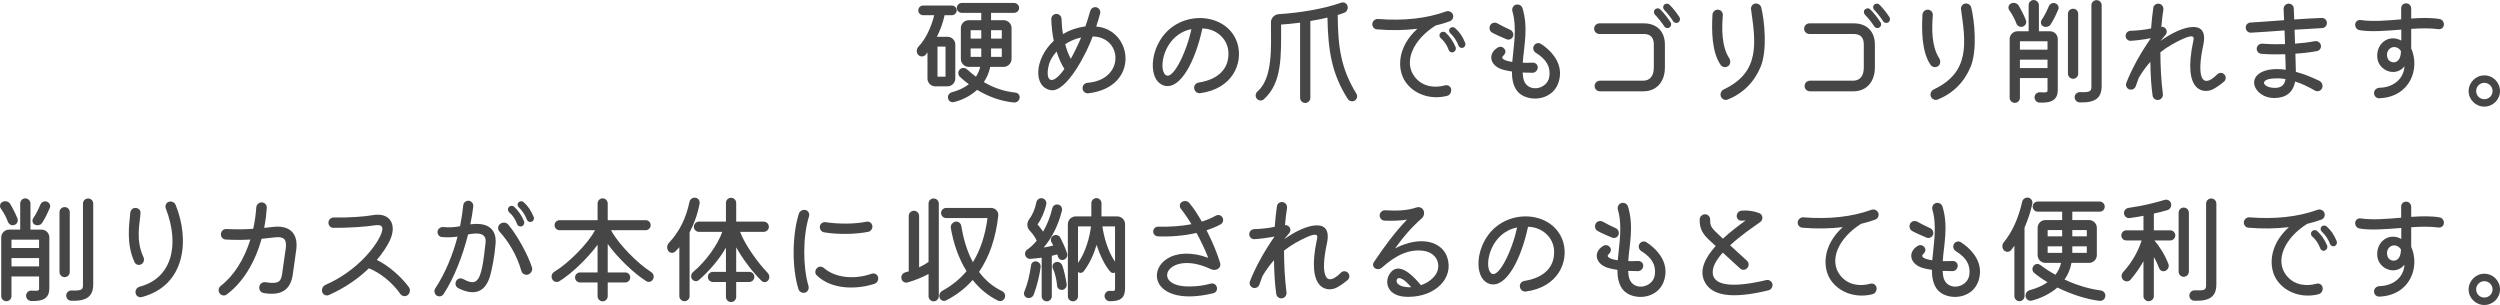
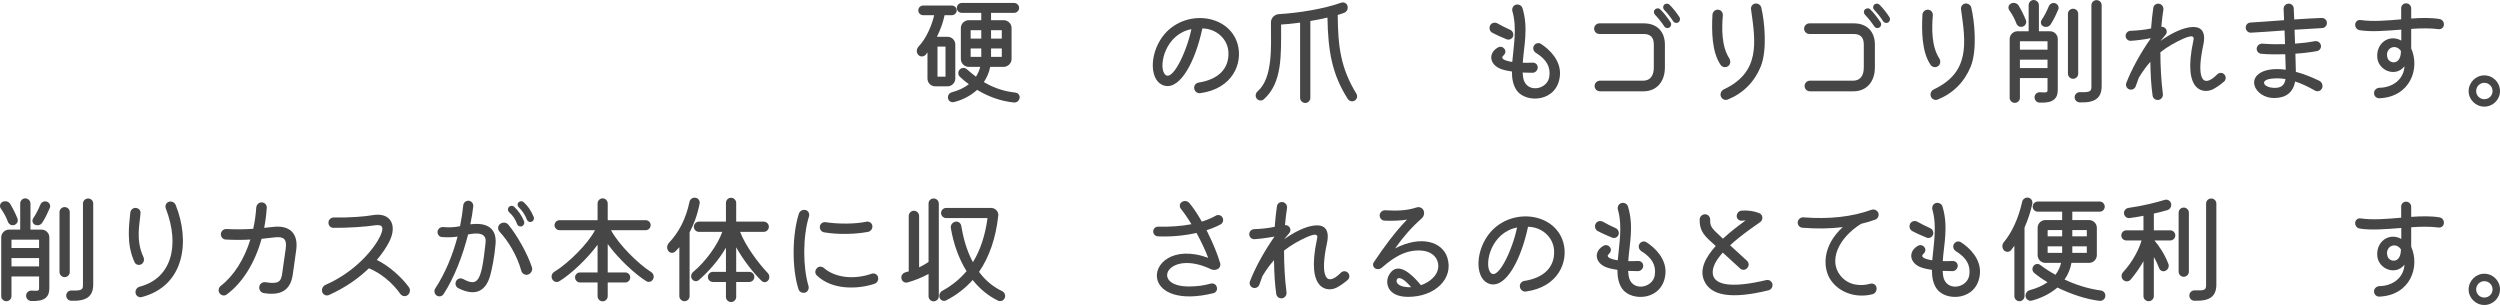
<svg xmlns="http://www.w3.org/2000/svg" id="_レイヤー_2" viewBox="0 0 466.337 56.891">
  <defs>
    <style>.cls-1{fill:#464646;}</style>
  </defs>
  <g id="PC_design">
    <g id="contents">
      <path class="cls-1" d="m178.198,14.654c0,.792-.66,1.452-1.452,1.452h-2.288c-.792,0-1.452-.638-1.452-1.452v-4.885c-.11.154-.22.309-.33.44-.374.418-1.034.439-1.408,0-.374-.44-.33-1.078.066-1.519,1.43-1.496,2.42-3.784,2.926-5.853h-2.068c-.484,0-.902-.396-.902-.902,0-.484.396-.902.902-.902h5.347c.506,0,.924.396.924.902,0,.484-.418.902-.924.902h-1.342c-.264,1.298-.771,2.706-1.431,4.026h1.98c.792,0,1.452.638,1.452,1.452v6.337Zm-1.826-.352v-5.611h-1.496v5.611h1.496Zm13.818,3.96c-.066.528-.528.902-1.056.858-2.508-.242-4.862-1.145-6.865-2.354-1.386,1.254-3.081,2.002-4.401,2.288-.484.088-.968-.242-1.034-.77-.088-.484.242-.946.726-1.078,1.254-.33,2.311-.837,3.168-1.496-.616-.44-1.166-.902-1.672-1.387-.396-.352-.396-.968-.044-1.342.352-.396.968-.396,1.342-.066.55.484,1.101.946,1.694,1.387.352-.551.638-1.167.792-1.827h-2.156c-.792-.021-1.452-.659-1.452-1.474v-5.787c0-.77.66-1.43,1.452-1.452h2.354v-1.364h-3.63c-.506,0-.924-.396-.924-.924,0-.506.418-.924.924-.924h9.747c.506,0,.946.418.946.924,0,.528-.44.924-.946.924h-4.291v1.364h2.376c.77.022,1.452.66,1.452,1.452v5.787c0,.792-.66,1.452-1.452,1.474h-2.53c-.22,1.078-.638,2.024-1.188,2.839,1.65.968,3.565,1.716,5.875,1.958.506.044.88.506.792.99Zm-7.151-12.63h-1.98v1.562h1.98v-1.562Zm-1.98,3.411v1.562h1.98v-1.562h-1.98Zm5.809-3.411h-2.002v1.562h2.002v-1.562Zm-2.002,4.973h2.002v-1.562h-2.002v1.562Z" />
-       <path class="cls-1" d="m203.011,17.404c-.55.066-1.034-.352-1.078-.901-.044-.551.374-1.013.924-1.057,6.975-.528,6.601-8.537.968-8.647-1.012,2.86-4.863,10.562-7.855,10.012-3.256-.594-3.059-5.831.594-9.197-.264-1.276-.418-2.641-.462-4.049,0-.55.418-.968.968-.968.506,0,.946.44.946.946.022.813.088,1.782.264,2.816,1.167-.704,2.575-1.21,4.181-1.431.33-.924.638-1.914.902-2.86.132-.506.638-.836,1.166-.704.506.132.814.639.682,1.166-.176.66-.418,1.496-.726,2.421,6.843.55,8.229,11.31-1.474,12.453Zm-4.467-4.532c-.572-.946-1.078-2.046-1.452-3.257-.66.727-1.144,1.519-1.386,2.267-.88,3.146.396,4.444,2.838.99Zm3.125-5.875c-1.078.22-2.09.66-2.97,1.254.242.925.572,1.849,1.034,2.729.594-1.056,1.254-2.376,1.936-3.982Z" />
      <path class="cls-1" d="m222.764,16.503c-.088-.528.286-1.013.814-1.101,3.696-.572,5.699-2.597,5.567-5.633-.11-2.486-2.223-4.423-4.863-4.467-1.276,6.007-4.049,11.397-7.019,10.693-2.794-.66-2.993-5.633-.418-9.153,3.873-5.236,12.366-4.378,14.016,1.387,1.012,3.564-.924,8.339-6.997,9.153-.528.066-1.034-.33-1.1-.88Zm-.528-11.068c-4.819.946-6.073,6.579-5.083,8.229,1.276,2.156,4.158-3.763,5.083-8.229Z" />
      <path class="cls-1" d="m252.721,18.747c-.418.286-1.012.154-1.298-.265-2.926-4.576-3.697-8.845-3.807-15.204-1.012.242-2.112.463-3.19.639v14.324c0,.527-.418.968-.946.968-.528,0-.968-.44-.968-.968V4.225c-1.364.176-2.596.309-3.542.353v.242c0,5.522.242,10.649-3.256,13.729-.396.33-1.012.242-1.32-.198-.286-.396-.198-.99.22-1.342,2.86-2.486,2.464-8.493,2.464-12.189v-.66c0-.792.638-1.452,1.43-1.519,3.763-.22,8.471-.99,11.662-2.135.506-.176,1.034.089,1.188.595.154.528-.11,1.078-.594,1.276-.374.132-.77.285-1.232.418.044,5.896.55,9.901,3.477,14.676.264.44.154,1.012-.286,1.276Z" />
-       <path class="cls-1" d="m270.683,16.612c.11.572-.22,1.145-.77,1.276-3.037.771-6.139-.286-7.745-2.618-1.519-2.179-1.672-6.381,2.222-9.901-2.376.286-4.929.33-7.525.109-.528-.021-.924-.506-.88-1.056.066-.528.55-.924,1.078-.88,4.775.374,9.043-.088,12.674-1.408.506-.176,1.056.065,1.276.55.198.506-.044,1.078-.55,1.276-.836.308-1.716.572-2.662.792-4.269,2.685-6.029,6.821-3.917,9.571,1.518,1.98,3.873,2.091,5.633,1.606.528-.154,1.056.154,1.166.682Zm.836-7.833c.154.374-.044.792-.396.946s-.748-.022-.88-.396c-.352-.924-.792-1.584-1.496-2.222-.286-.242-.33-.683-.066-.946.242-.286.704-.33.99-.066.792.727,1.364,1.562,1.848,2.685Zm1.43.11c-.352.154-.748-.022-.88-.374-.352-.924-.858-1.673-1.562-2.332-.264-.265-.264-.66-.022-.925.264-.242.682-.264.946-.021.858.77,1.364,1.518,1.87,2.729.154.374-.022.77-.352.924Z" />
      <path class="cls-1" d="m278.349,6.095c-.484-.264-.638-.88-.374-1.386.264-.462.858-.616,1.342-.353.682.396,1.606.858,2.354,1.188.484.198.726.748.572,1.232-.176.484-.726.748-1.21.55-.748-.308-1.871-.792-2.685-1.232Zm12.63,8.01c-.462,4.973-6.315,5.215-8.053,2.772-.682-.969-.902-2.179-.902-3.543-1.078-.154-1.893-.352-2.442-.638-1.827-.946-1.893-2.904-.11-3.873.418-.22.946-.065,1.21.374.242.353.132.836-.242,1.166-.638.551.176.969,1.65,1.188.242-2.948.924-6.337.022-9.461-.132-.507.132-1.057.638-1.211.528-.153,1.1.133,1.254.66,1.122,3.719.242,7.107.044,10.166.594.021,1.21,0,1.849-.022.528-.021.968.396.946.925-.022.527-.462.968-.99.968-.66,0-1.254-.022-1.826-.044.022.308.044.594.088.902.44,3.015,4.489,2.42,4.885-.11.264-1.849-.506-3.234-2.53-4.488-.44-.286-.594-.858-.352-1.299.286-.483.858-.638,1.32-.352,1.65,1.056,3.785,3.146,3.542,5.919Z" />
      <path class="cls-1" d="m298.439,17.03c-.55,0-.99-.439-.99-.989,0-.551.462-.99.99-.99h8.053c1.298,0,2.002-.881,2.002-2.465v-4.269c0-1.342-.616-1.98-1.936-1.98h-8.208c-.55,0-.99-.439-.99-.99,0-.527.44-.99.99-.99h8.295c2.42,0,3.917,1.519,3.917,3.961v4.269c0,2.685-1.584,4.444-3.982,4.444h-8.141Zm12.014-12.102c-.484-.748-1.188-1.606-1.716-2.156-.286-.286-.308-.726-.044-.99.286-.286.748-.308,1.012-.021.682.66,1.386,1.584,1.914,2.398.22.33.11.77-.22.968-.308.22-.749.11-.946-.198Zm1.65-.968c-.462-.727-1.145-1.584-1.672-2.112-.264-.286-.264-.704,0-.969.264-.264.726-.264.99,0,.66.66,1.342,1.519,1.848,2.311.22.33.11.771-.198.99-.33.198-.748.11-.968-.22Z" />
      <path class="cls-1" d="m320.972,12.124c-1.694-2.421-1.694-6.469-1.54-9.373.022-.528.484-.969,1.034-.946.55.021.946.506.902,1.056-.198,2.442-.264,5.787,1.21,8.031.286.484.22,1.078-.176,1.408-.44.353-1.1.286-1.43-.176Zm.022,5.853c-.176-.527.088-1.1.594-1.32,6.777-3.212,5.919-8.713,5.039-14.939-.066-.507.286-.969.77-1.057.528-.065,1.012.242,1.145.748.616,2.553,1.144,7.943-.11,11.023-1.188,2.883-3.3,4.995-6.161,6.14-.506.197-1.078-.066-1.276-.595Z" />
      <path class="cls-1" d="m337.608,17.03c-.55,0-.99-.439-.99-.989,0-.551.462-.99.99-.99h8.053c1.298,0,2.002-.881,2.002-2.465v-4.269c0-1.342-.616-1.98-1.936-1.98h-8.208c-.55,0-.99-.439-.99-.99,0-.527.44-.99.99-.99h8.295c2.42,0,3.917,1.519,3.917,3.961v4.269c0,2.685-1.584,4.444-3.982,4.444h-8.141Zm12.014-12.102c-.484-.748-1.188-1.606-1.716-2.156-.286-.286-.308-.726-.044-.99.286-.286.748-.308,1.012-.021.682.66,1.386,1.584,1.914,2.398.22.33.11.77-.22.968-.308.22-.749.11-.946-.198Zm1.65-.968c-.462-.727-1.145-1.584-1.672-2.112-.264-.286-.264-.704,0-.969.264-.264.726-.264.99,0,.66.66,1.342,1.519,1.848,2.311.22.33.11.771-.198.99-.33.198-.748.11-.968-.22Z" />
      <path class="cls-1" d="m360.141,12.124c-1.694-2.421-1.694-6.469-1.54-9.373.022-.528.484-.969,1.034-.946.55.021.946.506.902,1.056-.198,2.442-.264,5.787,1.21,8.031.286.484.22,1.078-.176,1.408-.44.353-1.1.286-1.43-.176Zm.022,5.853c-.176-.527.088-1.1.594-1.32,6.777-3.212,5.919-8.713,5.039-14.939-.066-.507.286-.969.77-1.057.528-.065,1.012.242,1.145.748.616,2.553,1.144,7.943-.11,11.023-1.188,2.883-3.3,4.995-6.161,6.14-.506.197-1.078-.066-1.276-.595Z" />
      <path class="cls-1" d="m376.125,4.379c-.308-.836-.748-1.672-1.32-2.465-.308-.439-.154-1.034.308-1.254.506-.264,1.144-.088,1.43.374.44.727,1.012,1.826,1.364,2.751.176.483-.088,1.034-.616,1.188-.462.154-.99-.109-1.166-.594Zm6.271,1.452c.792,0,1.452.638,1.452,1.452v9.483c0,1.761-1.034,2.486-3.411,2.376-.528-.021-.946-.483-.924-1.034.022-.506.462-.924.99-.901,1.364.088,1.43.021,1.43-.44v-2.2h-5.148v3.675c0,.527-.44.945-.946.945-.528,0-.968-.418-.968-.945V7.283c0-.792.66-1.452,1.452-1.452h2.09V.969c0-.528.418-.969.946-.969.528.022.968.44.968.969v4.862h2.068Zm-.462,1.87h-5.148v1.562h5.148v-1.562Zm-5.148,4.995h5.148v-1.562h-5.148v1.562Zm7.151-10.914c-.33.792-.836,1.87-1.408,2.751-.286.462-.88.616-1.386.374-.44-.198-.572-.771-.308-1.188.484-.704.946-1.606,1.342-2.553.198-.483.748-.726,1.21-.55.484.176.749.704.55,1.166Zm3.719,11.97c0,.506-.418.946-.946.946-.528,0-.968-.44-.968-.946V2.574c0-.527.44-.945.968-.945.528,0,.946.418.946.945v11.178Zm4.378-12.783v15.072c0,2.244-1.232,3.168-4.115,3.058-.528-.021-.946-.462-.924-1.012.022-.528.484-.924,1.012-.902,2.09.088,2.112-.264,2.112-1.144V.969c0-.528.44-.946.968-.946.528,0,.946.418.946.946Z" />
      <path class="cls-1" d="m414.87,15.204c-.704.616-1.408,1.101-2.09,1.452-1.584.814-5.743.683-3.652-9.021.11-.463.374-1.408-1.871-.419-1.496.683-2.904,1.453-4.269,2.531,0,2.618.154,5.368.462,7.789.066.506-.286,1.012-.792,1.1-.55.088-1.034-.264-1.122-.792-.242-1.65-.396-3.895-.418-6.314-.748.836-1.474,1.826-2.156,2.97-.198.528-.396,1.057-.572,1.585-.176.483-.682.748-1.188.594-.506-.176-.748-.704-.572-1.21.968-2.509,2.641-5.567,4.533-8.273v-.066c-1.254.242-2.641.418-3.697.484-.528.022-.968-.396-.968-.924,0-.528.44-.946.946-.946,1.1-.044,2.531-.154,3.807-.44.11-1.408.242-2.729.418-3.872.088-.506.594-.836,1.123-.727.506.11.836.616.748,1.145-.154.902-.264,1.958-.374,3.146.242-.022.462.044.66.198.418.33.462.924.11,1.319-.308.353-.616.727-.902,1.079v.021c1.716-1.232,3.433-2.068,4.775-2.398,2.64-.638,3.763.44,3.19,3.125-1.32,6.095-.242,8.383,2.574,5.544.352-.374.946-.396,1.32-.021s.374.99-.022,1.342Z" />
      <path class="cls-1" d="m428.018,5.545c.044.836.066,1.717.088,2.597,1.298-.088,2.53-.242,3.696-.462.506-.088,1.012.241,1.123.748.11.506-.22,1.012-.727,1.1-1.254.242-2.64.396-4.026.484.044,1.298.066,2.486.088,3.389,1.32.352,2.772.902,4.379,1.672.506.264.726.88.506,1.387-.22.506-.836.704-1.32.439-1.122-.638-2.354-1.276-3.696-1.694-.396,2.047-1.716,3.081-3.96,3.081-1.716,0-3.257-1.013-3.631-2.377-.484-1.892,1.694-3.477,5.831-2.904-.022-.813-.044-1.804-.088-2.882-1.672.044-3.257.021-4.445-.089-.528-.021-.924-.483-.88-1.012.066-.528.528-.902,1.034-.88,1.43.109,2.838.132,4.247.088-.044-.858-.066-1.717-.088-2.553-2.486.177-4.885.353-6.271.418-.506.022-.946-.374-.968-.901-.044-.528.374-.969.88-.99,1.386-.066,3.785-.265,6.271-.44-.022-.814-.066-1.519-.088-2.068-.022-.528.352-.968.88-1.012.528-.044.99.352,1.012.88.022.55.066,1.254.088,2.068,1.915-.132,3.763-.242,5.127-.286.528-.022.968.396.968.924.022.528-.396.946-.902.969-1.276.065-3.146.176-5.126.308Zm-1.694,9.197c-.66-.109-1.342-.154-2.046-.109-2.993.088-2.222,1.76.066,1.76,1.43,0,1.848-.771,1.98-1.65Z" />
      <path class="cls-1" d="m455.866,4.665c-.044.506-.528.858-1.034.77-1.519-.197-3.256-.176-5.061-.044v3.631c1.672,3.74-.154,9.065-5.94,9.308-.55.021-1.012-.418-.99-.99,0-.528.462-.946,1.012-.969,2.64-.044,4.555-1.716,4.665-4.004-1.65,2.09-4.775.836-5.061-1.519-.308-2.772,2.179-4.555,4.467-3.278v-2.046c-2.816.22-5.633.462-7.767.109-.528-.088-.88-.572-.836-1.122.066-.506.528-.858,1.034-.77,2.31.329,4.929.088,7.547-.133V1.562c-.022-.528.396-.946.924-.946.528,0,.946.44.946.946v1.893c1.849-.133,3.653-.177,5.281.088.528.088.88.594.814,1.122Zm-8.009,4.841c-1.034-1.519-3.103-.462-2.486,1.342.33,1.034,2.486,1.431,2.486-1.342Z" />
      <path class="cls-1" d="m460.483,16.986c.022-1.605,1.32-2.926,2.927-2.926,1.628,0,2.926,1.32,2.926,2.926,0,1.606-1.32,2.904-2.926,2.904-1.606,0-2.927-1.298-2.927-2.904Zm4.467,0c0-.836-.682-1.54-1.54-1.54-.836,0-1.519.683-1.519,1.54,0,.858.682,1.519,1.519,1.519.858,0,1.54-.682,1.54-1.519Z" />
      <path class="cls-1" d="m1.481,41.379c-.308-.836-.748-1.672-1.32-2.465-.308-.439-.154-1.034.308-1.254.506-.264,1.144-.088,1.43.374.44.727,1.012,1.826,1.364,2.751.176.483-.088,1.034-.616,1.188-.462.154-.99-.109-1.166-.594Zm6.271,1.452c.792,0,1.452.638,1.452,1.452v9.483c0,1.761-1.034,2.486-3.411,2.376-.528-.021-.946-.483-.924-1.034.022-.506.462-.924.99-.901,1.364.088,1.43.021,1.43-.44v-2.2H2.141v3.675c0,.527-.44.945-.946.945-.528,0-.968-.418-.968-.945v-10.958c0-.792.66-1.452,1.452-1.452h2.09v-4.862c0-.528.418-.969.946-.969.528.022.968.44.968.969v4.862h2.068Zm-.462,1.87H2.141v1.562h5.148v-1.562Zm-5.148,4.995h5.148v-1.562H2.141v1.562Zm7.151-10.914c-.33.792-.836,1.87-1.408,2.751-.286.462-.88.616-1.386.374-.44-.198-.572-.771-.308-1.188.484-.704.946-1.606,1.342-2.553.198-.483.748-.726,1.21-.55.484.176.749.704.55,1.166Zm3.719,11.97c0,.506-.418.946-.946.946-.528,0-.968-.44-.968-.946v-11.178c0-.527.44-.945.968-.945.528,0,.946.418.946.945v11.178Zm4.378-12.783v15.072c0,2.244-1.232,3.168-4.115,3.058-.528-.021-.946-.462-.924-1.012.022-.528.484-.924,1.012-.902,2.09.088,2.112-.264,2.112-1.144v-15.072c0-.528.44-.946.968-.946.528,0,.946.418.946.946Z" />
      <path class="cls-1" d="m25.111,48.926c-1.672-3.542-.946-7.371-.814-9.197.044-.55.462-.946.946-.946.572,0,1.012.418.968.946-.11,1.937-.968,4.995.55,8.229.22.483.066,1.056-.374,1.32-.484.286-1.056.109-1.276-.353Zm.176,5.721c-.088-.527.264-1.056.814-1.188,5.655-1.475,7.613-7.35,4.818-14.61-.176-.484.066-1.034.572-1.21.506-.154,1.078.088,1.276.594,2.662,6.557,1.826,15.05-6.337,17.185-.528.132-1.057-.22-1.145-.771Z" />
      <path class="cls-1" d="m55.262,46.571c-.242,1.87-.682,4.797-.682,4.841-.462,2.729-2.2,3.785-5.369,3.257-.572-.088-.946-.639-.836-1.21.088-.551.616-.902,1.167-.814,2.508.418,2.882-.198,3.08-1.54.154-.99.44-2.993.682-4.797.22-1.694-.352-2.244-2.134-2.024l-2.376.264c-1.232,4.445-3.521,8.186-6.513,10.386-.418.33-1.034.198-1.342-.264-.286-.44-.176-1.034.264-1.364,2.442-1.893,4.356-4.951,5.501-8.625-1.43.088-2.949.088-4.599,0-.55-.022-.946-.507-.902-1.057s.528-.946,1.056-.902c1.804.088,3.433.066,4.973-.044.286-1.276.484-2.618.572-3.982.044-.528.484-.968,1.034-.946.55.022.968.484.924,1.013-.088,1.276-.242,2.53-.484,3.74.55-.044,1.1-.11,1.65-.176,3.125-.374,4.73,1.232,4.334,4.246Z" />
      <path class="cls-1" d="m76.054,55.043c-.418.33-1.012.242-1.364-.198-1.43-2.068-3.741-3.961-5.875-4.797-1.87,1.805-4.334,3.587-7.437,4.973-.506.242-1.1-.021-1.276-.55-.154-.55.11-1.122.638-1.342,5.699-2.509,9.065-6.8,10.144-9,.814-1.738.528-2.332-1.034-2.09-1.496.242-4.796.484-7.657.462-.528,0-.946-.44-.924-.99,0-.528.462-.946.99-.946,2.926.066,5.875-.176,7.305-.439,3.169-.551,4.621,1.76,3.081,4.885-.506,1.012-1.276,2.2-2.354,3.477,2.266,1.1,4.621,3.212,5.985,5.082.33.462.22,1.101-.22,1.475Z" />
      <path class="cls-1" d="m92.441,45.493c-.176,2.311-.704,4.863-1.012,5.941-.88,3.059-2.927,3.851-5.963,2.31-.462-.241-.638-.836-.374-1.319.242-.463.814-.639,1.298-.374,2.772,1.474,3.411.506,4.181-6.733.088-.814.088-2.267-3.256-1.584-1.012,4.004-2.618,8.141-4.577,11.134-.286.439-.88.55-1.32.241-.396-.308-.506-.901-.22-1.319,1.87-2.839,3.256-6.249,4.158-9.66-.924.133-1.804.177-2.904.088-.506-.021-.88-.483-.836-1.033.066-.507.528-.858,1.056-.837,1.144.11,1.98.066,3.146-.153.264-1.32.462-2.641.594-3.895.044-.507.506-.881,1.012-.858.506.044.902.506.858,1.034-.11,1.078-.308,2.2-.55,3.366,4.577-.594,4.841,2.244,4.709,3.652Zm6.777,4.356c.198.528-.132,1.145-.704,1.364-.55.177-1.122-.153-1.276-.704-.792-2.882-2.464-5.589-4.048-7.282-.396-.44-.352-1.078.066-1.431.484-.396,1.166-.352,1.562.11,1.584,1.892,3.609,5.479,4.401,7.942Zm-4.247-10.253c-.264-.264-.308-.683-.066-.968.264-.286.704-.33.99-.066.792.726,1.386,1.584,1.849,2.685.154.374-.022.792-.374.946-.352.153-.771-.022-.902-.374-.352-.946-.792-1.606-1.496-2.223Zm4.203,1.76c-.33.154-.726,0-.88-.374-.352-.901-.836-1.649-1.54-2.332-.264-.242-.286-.66-.022-.902.242-.264.66-.286.946-.044.836.771,1.342,1.519,1.871,2.751.154.352-.022.77-.374.901Z" />
      <path class="cls-1" d="m121.832,52.051c-.242.506-.836.682-1.276.396-2.068-1.276-5.214-4.181-7.195-6.931v5.303h3.278c.506,0,.924.418.924.924,0,.528-.418.946-.924.946h-3.278v2.553c0,.527-.418.968-.946.968-.528,0-.946-.44-.946-.968v-2.553h-3.279c-.506,0-.924-.418-.924-.946,0-.506.418-.924.924-.924h3.279v-5.171c-1.915,2.618-4.951,5.479-7.151,6.821-.462.286-1.078.088-1.32-.418-.242-.484-.066-1.078.418-1.364,2.486-1.496,6.227-5.149,7.569-7.745h-6.601c-.506,0-.946-.418-.946-.946,0-.506.44-.925.946-.925h7.085v-3.102c0-.528.418-.969.946-.969.528,0,.946.44.946.969v3.102h7.085c.506,0,.924.419.924.925,0,.528-.418.946-.924.946h-6.469c1.452,2.706,5.061,6.271,7.459,7.789.462.286.638.857.396,1.32Z" />
      <path class="cls-1" d="m128.634,43.337v11.904c0,.506-.418.945-.946.945-.528,0-.968-.439-.968-.945v-9.132c-.264.286-.506.572-.77.814-.374.374-.99.308-1.298-.132-.308-.44-.264-1.057.11-1.475,1.914-2.024,3.19-4.532,3.851-7.657.11-.528.594-.858,1.122-.77.528.065.858.571.77,1.078-.418,2.156-1.1,3.916-1.87,5.368Zm14.676,8.934c-.286.418-.88.484-1.232.132-1.562-1.496-3.455-3.938-4.752-6.271v4.576h2.442c.506,0,.946.418.946.946,0,.506-.418.946-.946.946h-2.442v2.794c0,.528-.44.946-.968.946-.506,0-.946-.418-.946-.946v-2.794h-2.42c-.528,0-.946-.418-.946-.946s.418-.946.946-.946h2.42v-4.511c-1.386,2.442-3.41,4.621-5.061,6.051-.374.33-.968.242-1.276-.197-.264-.418-.176-.99.22-1.32,2.332-1.937,4.577-5.039,5.435-7.481h-4.356c-.506,0-.946-.418-.946-.946,0-.527.44-.968.946-.968h5.039v-3.477c0-.55.44-.968.946-.968.528,0,.968.439.968.968v3.477h5.126c.528,0,.968.44.968.968,0,.528-.44.946-.968.946h-4.4c.99,2.597,3.477,5.941,5.126,7.635.374.374.44.969.132,1.387Z" />
      <path class="cls-1" d="m148.949,53.965c-1.276-3.982-1.166-10.275.066-14.104.176-.527.727-.813,1.276-.682.506.154.77.682.616,1.188-1.144,3.608-1.188,9.329-.088,13.003.132.507-.132,1.057-.616,1.211-.528.153-1.078-.11-1.254-.616Zm3.433-2.574c-.396-.33-.396-.969,0-1.364.308-.374.902-.374,1.298-.044,2.046,1.804,5.589,2.244,8.911,1.078.506-.177,1.056.109,1.188.594.154.55-.132,1.101-.638,1.276-3.059,1.034-7.877,1.232-10.76-1.54Zm.55-9.153c.066-.507.528-.858,1.056-.792,2.486.374,5.544.352,7.635-.089.528-.109,1.012.242,1.1.748.088.528-.286,1.057-.792,1.145-2.266.44-5.522.55-8.207.088-.506-.088-.858-.572-.792-1.1Z" />
      <path class="cls-1" d="m175.121,37.969v17.294c0,.506-.44.946-.968.946-.506,0-.946-.418-.946-.946v-4.158c-1.188.638-2.64,1.231-3.938,1.584-.506.132-1.034-.198-1.122-.748-.11-.506.242-1.013.748-1.145.198-.044.418-.109.616-.176v-10.342c0-.527.44-.968.968-.968.528,0,.968.44.968.968v9.594c.616-.286,1.21-.638,1.76-1.012v-10.892c0-.528.418-.946.946-.946.528,0,.968.418.968.946Zm12.3,17.603c-.198.506-.77.726-1.254.506-1.87-.902-3.433-2.223-4.73-3.851-1.364,1.54-3.015,2.816-4.951,3.807-.462.242-1.034,0-1.21-.484-.176-.506.044-1.056.528-1.32,1.76-.968,3.256-2.178,4.489-3.652-1.475-2.376-2.442-5.148-2.927-8.031-.088-.528.264-1.056.814-1.188.506-.132,1.034.221,1.122.748.352,2.112.968,4.555,2.178,6.8,1.386-2.245,2.288-4.973,2.729-8.229h-7.723c-.528,0-.946-.44-.946-.946s.418-.946.946-.946h8.383c.814,0,1.43.683,1.342,1.452-.462,4.181-1.672,7.701-3.586,10.474,1.056,1.452,2.464,2.707,4.291,3.587.484.22.704.792.506,1.276Z" />
-       <path class="cls-1" d="m194.11,49.828c-.154,1.122-.462,2.927-1.298,5.148-.198.484-.726.727-1.232.572-.462-.154-.704-.682-.506-1.145.638-1.562.99-3.102,1.254-4.906.066-.506.528-.836,1.012-.727.506.089.836.551.77,1.057Zm4.929-2.618c.176.506-.088,1.034-.572,1.231-.462.198-.968-.088-1.122-.571l-.132-.418c-.33.088-.682.176-1.012.264v7.547c0,.506-.418.946-.946.946-.506,0-.946-.418-.946-.946v-7.195c-.858.11-1.606.177-2.134.221-.924.044-1.342-1.166-.572-1.717.638-.439,1.232-1.012,1.782-1.672-.264-.616-.726-1.276-1.342-1.914-.506-.551-.55-1.408-.088-2.047.638-.857,1.1-1.892,1.364-3.212.088-.484.594-.836,1.078-.748.55.109.88.616.77,1.122-.374,1.65-1.1,3.059-1.628,3.763.198.22.616.726,1.034,1.342.748-1.276,1.342-2.772,1.716-4.356.11-.484.616-.814,1.1-.683.506.11.814.616.704,1.101-.66,2.685-1.804,5.017-3.411,6.909.682-.11,1.276-.242,1.804-.396l-.33-.55c-.264-.462-.132-1.034.33-1.276.462-.264,1.057-.088,1.298.374.418.792.902,1.849,1.254,2.883Zm-.066,5.786c.066.507-.264.969-.792,1.078-.484.066-.946-.264-.99-.748-.11-1.231-.418-2.464-.77-3.19-.242-.483-.022-1.056.44-1.21.484-.198,1.056.044,1.276.55.352.925.66,2.442.836,3.521Zm9.439-12.629c.792,0,1.452.638,1.452,1.452v11.925c0,1.783-.792,2.465-2.86,2.442-.55,0-.968-.462-.968-1.012.022-.528.462-.946.99-.924.946.044.968.044.968-.507v-2.904c-.286.154-.66.11-.902-.176-1.012-1.166-1.915-3.036-2.531-4.994-.506,1.672-1.276,3.476-2.42,4.95-.264.33-.727.374-1.056.11v4.532c0,.506-.418.946-.946.946-.528,0-.946-.44-.946-.946v-13.443c0-.793.66-1.452,1.452-1.452h2.927v-2.465c0-.528.44-.946.946-.946.506,0,.946.418.946.946v2.465h2.948Zm-7.327,8.669c1.408-1.914,2.222-4.929,2.42-6.799h-2.42v6.799Zm4.554-6.799c.264,1.914,1.012,4.664,2.354,6.579v-6.579h-2.354Z" />
      <path class="cls-1" d="m227.702,41.841c-.748.418-1.65.792-2.64,1.101l.132.264c1.078,2.156,1.958,4.291,2.42,5.919.11.418-.088.88-.506,1.078-.375.198-.858.198-1.254,0-8.097-3.851-11.441,3.301-4.004,3.234,1.562-.021,2.574-.154,3.96-.528.506-.153,1.034.133,1.166.639.154.506-.132,1.012-.638,1.144-6.491,1.585-9.791-.22-10.429-2.442-.836-2.926,2.86-6.557,9.461-4.158-.528-1.408-1.32-3.059-2.179-4.643-2.31.528-4.907.748-7.217.638-.506-.021-.88-.462-.858-.946.022-.506.44-.88.924-.857,2.311.044,4.401-.11,6.205-.462-.66-1.101-1.342-2.091-1.98-2.883-.308-.396-.242-.99.176-1.254.462-.309,1.078-.221,1.408.176.748.88,1.54,2.09,2.332,3.477.968-.309,1.826-.66,2.597-1.101.44-.264,1.012-.109,1.254.33.264.44.11,1.034-.33,1.276Z" />
      <path class="cls-1" d="m251.399,52.204c-.704.616-1.408,1.101-2.09,1.452-1.584.814-5.743.683-3.652-9.021.11-.463.374-1.408-1.871-.419-1.496.683-2.904,1.453-4.269,2.531,0,2.618.154,5.368.462,7.789.066.506-.286,1.012-.792,1.1-.55.088-1.034-.264-1.122-.792-.242-1.65-.396-3.895-.418-6.314-.748.836-1.474,1.826-2.156,2.97-.198.528-.396,1.057-.572,1.585-.176.483-.682.748-1.188.594-.506-.176-.748-.704-.572-1.21.968-2.509,2.641-5.567,4.533-8.273v-.066c-1.254.242-2.641.418-3.697.484-.528.022-.968-.396-.968-.924,0-.528.44-.946.946-.946,1.101-.044,2.531-.154,3.807-.44.11-1.408.242-2.729.418-3.872.088-.506.594-.836,1.123-.727.506.11.836.616.748,1.145-.154.902-.264,1.958-.374,3.146.242-.022.462.044.66.198.418.33.462.924.11,1.319-.308.353-.616.727-.902,1.079v.021c1.716-1.232,3.433-2.068,4.775-2.398,2.64-.638,3.762.44,3.19,3.125-1.32,6.095-.242,8.383,2.574,5.544.352-.374.946-.396,1.32-.021s.374.99-.022,1.342Z" />
      <path class="cls-1" d="m259.092,51.303c1.188-2.112,3.212-1.431,5.963,1.892,1.166-.396,2.112-1.078,2.707-1.914,1.166-1.694.418-4.181-2.354-4.511-2.53-.286-4.907.704-7.679,3.19-.352.286-.858.33-1.232.088s-.484-.748-.242-1.122c1.937-2.904,4.049-5.742,6.205-7.965-1.1.198-2.772.264-4.203.198-.528-.022-.924-.484-.902-1.034.044-.528.506-.925,1.034-.902,2.223.132,4.071.065,5.853-.528.506-.176,1.078.066,1.298.55.22.507.088,1.101-.33,1.475-2.002,1.782-3.477,3.498-4.973,5.61,4.906-2.53,8.845-1.188,9.747,1.738,1.21,3.851-2.244,7.306-7.327,7.306-3.96,0-4.334-2.729-3.564-4.07Zm1.452,1.342c.264.638,1.32.99,2.685.924-2.2-2.596-2.904-1.606-2.685-.924Z" />
      <path class="cls-1" d="m283.515,53.503c-.088-.528.286-1.013.814-1.101,3.696-.572,5.699-2.597,5.567-5.633-.11-2.486-2.223-4.423-4.863-4.467-1.276,6.007-4.049,11.397-7.019,10.693-2.794-.66-2.993-5.633-.418-9.153,3.873-5.236,12.366-4.378,14.016,1.387,1.012,3.564-.924,8.339-6.997,9.153-.528.066-1.034-.33-1.1-.88Zm-.528-11.068c-4.819.946-6.073,6.579-5.083,8.229,1.276,2.156,4.158-3.763,5.083-8.229Z" />
      <path class="cls-1" d="m298.027,43.095c-.484-.264-.638-.88-.374-1.386.264-.462.858-.616,1.342-.353.682.396,1.606.858,2.354,1.188.484.198.726.748.572,1.232-.176.484-.726.748-1.21.55-.748-.308-1.871-.792-2.685-1.232Zm12.63,8.01c-.462,4.973-6.315,5.215-8.053,2.772-.682-.969-.902-2.179-.902-3.543-1.078-.154-1.893-.352-2.442-.638-1.827-.946-1.893-2.904-.11-3.873.418-.22.946-.065,1.21.374.242.353.132.836-.242,1.166-.638.551.176.969,1.65,1.188.242-2.948.924-6.337.022-9.461-.132-.507.132-1.057.638-1.211.528-.153,1.1.133,1.254.66,1.122,3.719.242,7.107.044,10.166.594.021,1.21,0,1.849-.022.528-.021.968.396.946.925-.022.527-.462.968-.99.968-.66,0-1.254-.022-1.826-.044.022.308.044.594.088.902.44,3.015,4.489,2.42,4.885-.11.264-1.849-.506-3.234-2.53-4.488-.44-.286-.594-.858-.352-1.299.286-.483.858-.638,1.32-.352,1.65,1.056,3.785,3.146,3.542,5.919Z" />
      <path class="cls-1" d="m329.855,54.163c-6.755,1.649-10.716,1.078-11.97-1.805-.924-2.112.264-4.379,2.156-6.469l-1.056-.969c-1.21-1.1-2.002-2.112-1.937-4.004.022-.55.506-.969,1.056-.946.528.021.924.506.902,1.012-.044.858.154,1.387.858,2.091.286.286.836.813,1.518,1.452,1.386-1.298,2.949-2.465,4.247-3.41-.198,0-.44.021-.66.044-.506.088-.99-.309-1.012-.814-.022-.528.396-1.034.924-1.057,1.145-.088,2.289.066,3.323.484.682.309.726,1.254.11,1.673-1.342.945-3.674,2.53-5.589,4.312,1.188,1.1,2.42,2.222,3.146,2.882.396.353.418.969.044,1.364-.352.418-.968.44-1.364.044l-3.19-2.926c-1.254,1.386-2.068,2.816-1.848,4.07.374,2.112,3.851,2.508,9.945,1.056.506-.132,1.034.198,1.167.727.088.55-.22,1.056-.77,1.188Z" />
      <path class="cls-1" d="m343.234,51.324c1.518,1.98,3.873,2.091,5.633,1.606.528-.154,1.056.154,1.166.682.11.572-.22,1.145-.77,1.276-3.037.771-6.139-.286-7.745-2.618-1.519-2.179-1.672-6.381,2.222-9.901-2.376.286-4.929.33-7.525.109-.528-.021-.924-.506-.88-1.056.066-.528.55-.924,1.078-.88,4.775.374,9.043-.088,12.674-1.408.506-.176,1.056.065,1.276.55.198.506-.044,1.078-.55,1.276-.836.308-1.716.572-2.662.792-4.269,2.685-6.029,6.821-3.917,9.571Z" />
      <path class="cls-1" d="m356.692,43.095c-.484-.264-.638-.88-.374-1.386.264-.462.858-.616,1.342-.353.682.396,1.606.858,2.354,1.188.484.198.726.748.572,1.232-.176.484-.726.748-1.21.55-.748-.308-1.871-.792-2.685-1.232Zm12.63,8.01c-.462,4.973-6.315,5.215-8.053,2.772-.682-.969-.902-2.179-.902-3.543-1.078-.154-1.893-.352-2.442-.638-1.827-.946-1.893-2.904-.11-3.873.418-.22.946-.065,1.21.374.242.353.132.836-.242,1.166-.638.551.176.969,1.65,1.188.242-2.948.924-6.337.022-9.461-.132-.507.132-1.057.638-1.211.528-.153,1.1.133,1.254.66,1.122,3.719.242,7.107.044,10.166.594.021,1.21,0,1.849-.022.528-.021.968.396.946.925-.022.527-.462.968-.99.968-.66,0-1.254-.022-1.826-.044.022.308.044.594.088.902.44,3.015,4.489,2.42,4.885-.11.264-1.849-.506-3.234-2.53-4.488-.44-.286-.594-.858-.352-1.299.286-.483.858-.638,1.32-.352,1.65,1.056,3.785,3.146,3.542,5.919Z" />
      <path class="cls-1" d="m377.645,42.457v12.784c0,.527-.44.945-.946.945-.528,0-.946-.439-.946-.945v-9.396c-.198.286-.396.55-.616.813-.352.419-.99.419-1.364,0-.352-.418-.352-1.056.022-1.496,1.518-1.826,2.728-4.467,3.41-7.524.11-.507.616-.858,1.144-.771.528.11.858.616.749,1.145-.308,1.452-.814,2.97-1.453,4.444Zm15.072,12.784c-.044.527-.506.924-1.056.88-2.508-.286-5.413-1.276-7.877-2.486-1.562,1.342-3.433,2.09-4.797,2.442-.528.132-1.056-.22-1.144-.771-.088-.528.264-1.056.792-1.188,1.32-.353,2.42-.858,3.301-1.475-.968-.572-1.827-1.166-2.486-1.738-.396-.33-.44-.902-.11-1.32.308-.396.858-.462,1.254-.154.836.639,1.782,1.255,2.816,1.826.506-.659.858-1.386,1.056-2.222h-2.926c-.792,0-1.453-.639-1.453-1.452v-5.083c0-.792.638-1.452,1.453-1.452h3.124v-1.562h-4.555c-.528,0-.946-.439-.946-.946,0-.506.418-.945.946-.945h11.574c.506,0,.924.439.924.945,0,.528-.418.946-.924.946h-5.126v1.562h3.125c.792,0,1.452.638,1.452,1.452v5.083c0,.792-.638,1.452-1.452,1.452h-3.279c-.22,1.21-.682,2.244-1.298,3.103,2.046.968,4.356,1.716,6.777,2.046.506.066.902.528.836,1.057Zm-8.053-12.322h-2.706v1.166h2.706v-1.166Zm-2.706,3.036v1.211h2.706v-1.211h-2.706Zm7.305-3.036h-2.706v1.166h2.706v-1.166Zm-2.706,4.247h2.706v-1.211h-2.706v1.211Z" />
      <path class="cls-1" d="m404.825,42.963c.506,0,.946.418.946.946s-.44.946-.946.946h-2.949c.88,1.034,1.915,2.574,2.597,4.356.198.484-.022,1.057-.528,1.298-.462.242-1.012,0-1.188-.483-.308-.792-.638-1.496-.99-2.068v7.283c0,.506-.44.945-.968.945-.528,0-.968-.418-.968-.945v-6.514c-.66,1.167-1.474,2.354-2.398,3.433-.352.418-.99.44-1.386.044-.396-.374-.396-1.012-.022-1.43,1.848-2.003,2.97-4.291,3.454-5.919h-2.838c-.528,0-.946-.418-.946-.946,0-.506.418-.946.946-.946h3.19v-2.706c-.924.176-1.826.33-2.574.418-.506.088-.99-.308-1.056-.836-.066-.506.33-.99.836-1.057,2.728-.374,5.236-1.034,6.755-1.496.528-.154,1.056.154,1.188.683.132.527-.176,1.078-.704,1.231-.726.221-1.606.44-2.508.639v3.124h3.059Zm3.477-3.278v10.979c0,.528-.44.969-.968.969-.506,0-.946-.419-.946-.969v-10.979c0-.55.44-.968.946-.968.528,0,.968.418.968.968Zm5.126-1.716v15.072c0,2.266-1.21,3.146-4.115,3.058-.55-.021-.946-.462-.924-1.012.022-.528.462-.946.99-.924,1.958.044,2.134-.044,2.134-1.122v-15.072c0-.528.44-.946.946-.946.528,0,.968.418.968.946Z" />
-       <path class="cls-1" d="m433.25,53.612c.11.572-.22,1.145-.77,1.276-3.037.771-6.139-.286-7.745-2.618-1.518-2.179-1.672-6.381,2.222-9.901-2.376.286-4.929.33-7.525.109-.528-.021-.924-.506-.88-1.056.066-.528.55-.924,1.078-.88,4.775.374,9.043-.088,12.674-1.408.506-.176,1.056.065,1.276.55.198.506-.044,1.078-.55,1.276-.836.308-1.716.572-2.662.792-4.269,2.685-6.029,6.821-3.917,9.571,1.518,1.98,3.873,2.091,5.633,1.606.528-.154,1.056.154,1.166.682Zm.836-7.833c.154.374-.044.792-.396.946s-.748-.022-.88-.396c-.352-.924-.792-1.584-1.497-2.222-.286-.242-.33-.683-.066-.946.242-.286.704-.33.99-.066.792.727,1.364,1.562,1.848,2.685Zm1.43.11c-.352.154-.748-.022-.88-.374-.352-.924-.858-1.673-1.562-2.332-.264-.265-.264-.66-.022-.925.264-.242.682-.264.946-.021.858.77,1.364,1.518,1.87,2.729.154.374-.022.77-.352.924Z" />
      <path class="cls-1" d="m455.866,41.665c-.044.506-.528.858-1.034.77-1.519-.197-3.256-.176-5.061-.044v3.631c1.672,3.74-.154,9.065-5.94,9.308-.55.021-1.012-.418-.99-.99,0-.528.462-.946,1.012-.969,2.64-.044,4.555-1.716,4.665-4.004-1.65,2.09-4.775.836-5.061-1.519-.308-2.772,2.179-4.555,4.467-3.278v-2.046c-2.816.22-5.633.462-7.767.109-.528-.088-.88-.572-.836-1.122.066-.506.528-.858,1.034-.77,2.31.329,4.929.088,7.547-.133v-2.046c-.022-.528.396-.946.924-.946.528,0,.946.44.946.946v1.893c1.849-.133,3.653-.177,5.281.088.528.088.88.594.814,1.122Zm-8.009,4.841c-1.034-1.519-3.103-.462-2.486,1.342.33,1.034,2.486,1.431,2.486-1.342Z" />
      <path class="cls-1" d="m460.483,53.986c.022-1.605,1.32-2.926,2.927-2.926,1.628,0,2.926,1.32,2.926,2.926,0,1.606-1.32,2.904-2.926,2.904-1.606,0-2.927-1.298-2.927-2.904Zm4.467,0c0-.836-.682-1.54-1.54-1.54-.836,0-1.519.683-1.519,1.54,0,.858.682,1.519,1.519,1.519.858,0,1.54-.682,1.54-1.519Z" />
    </g>
  </g>
</svg>